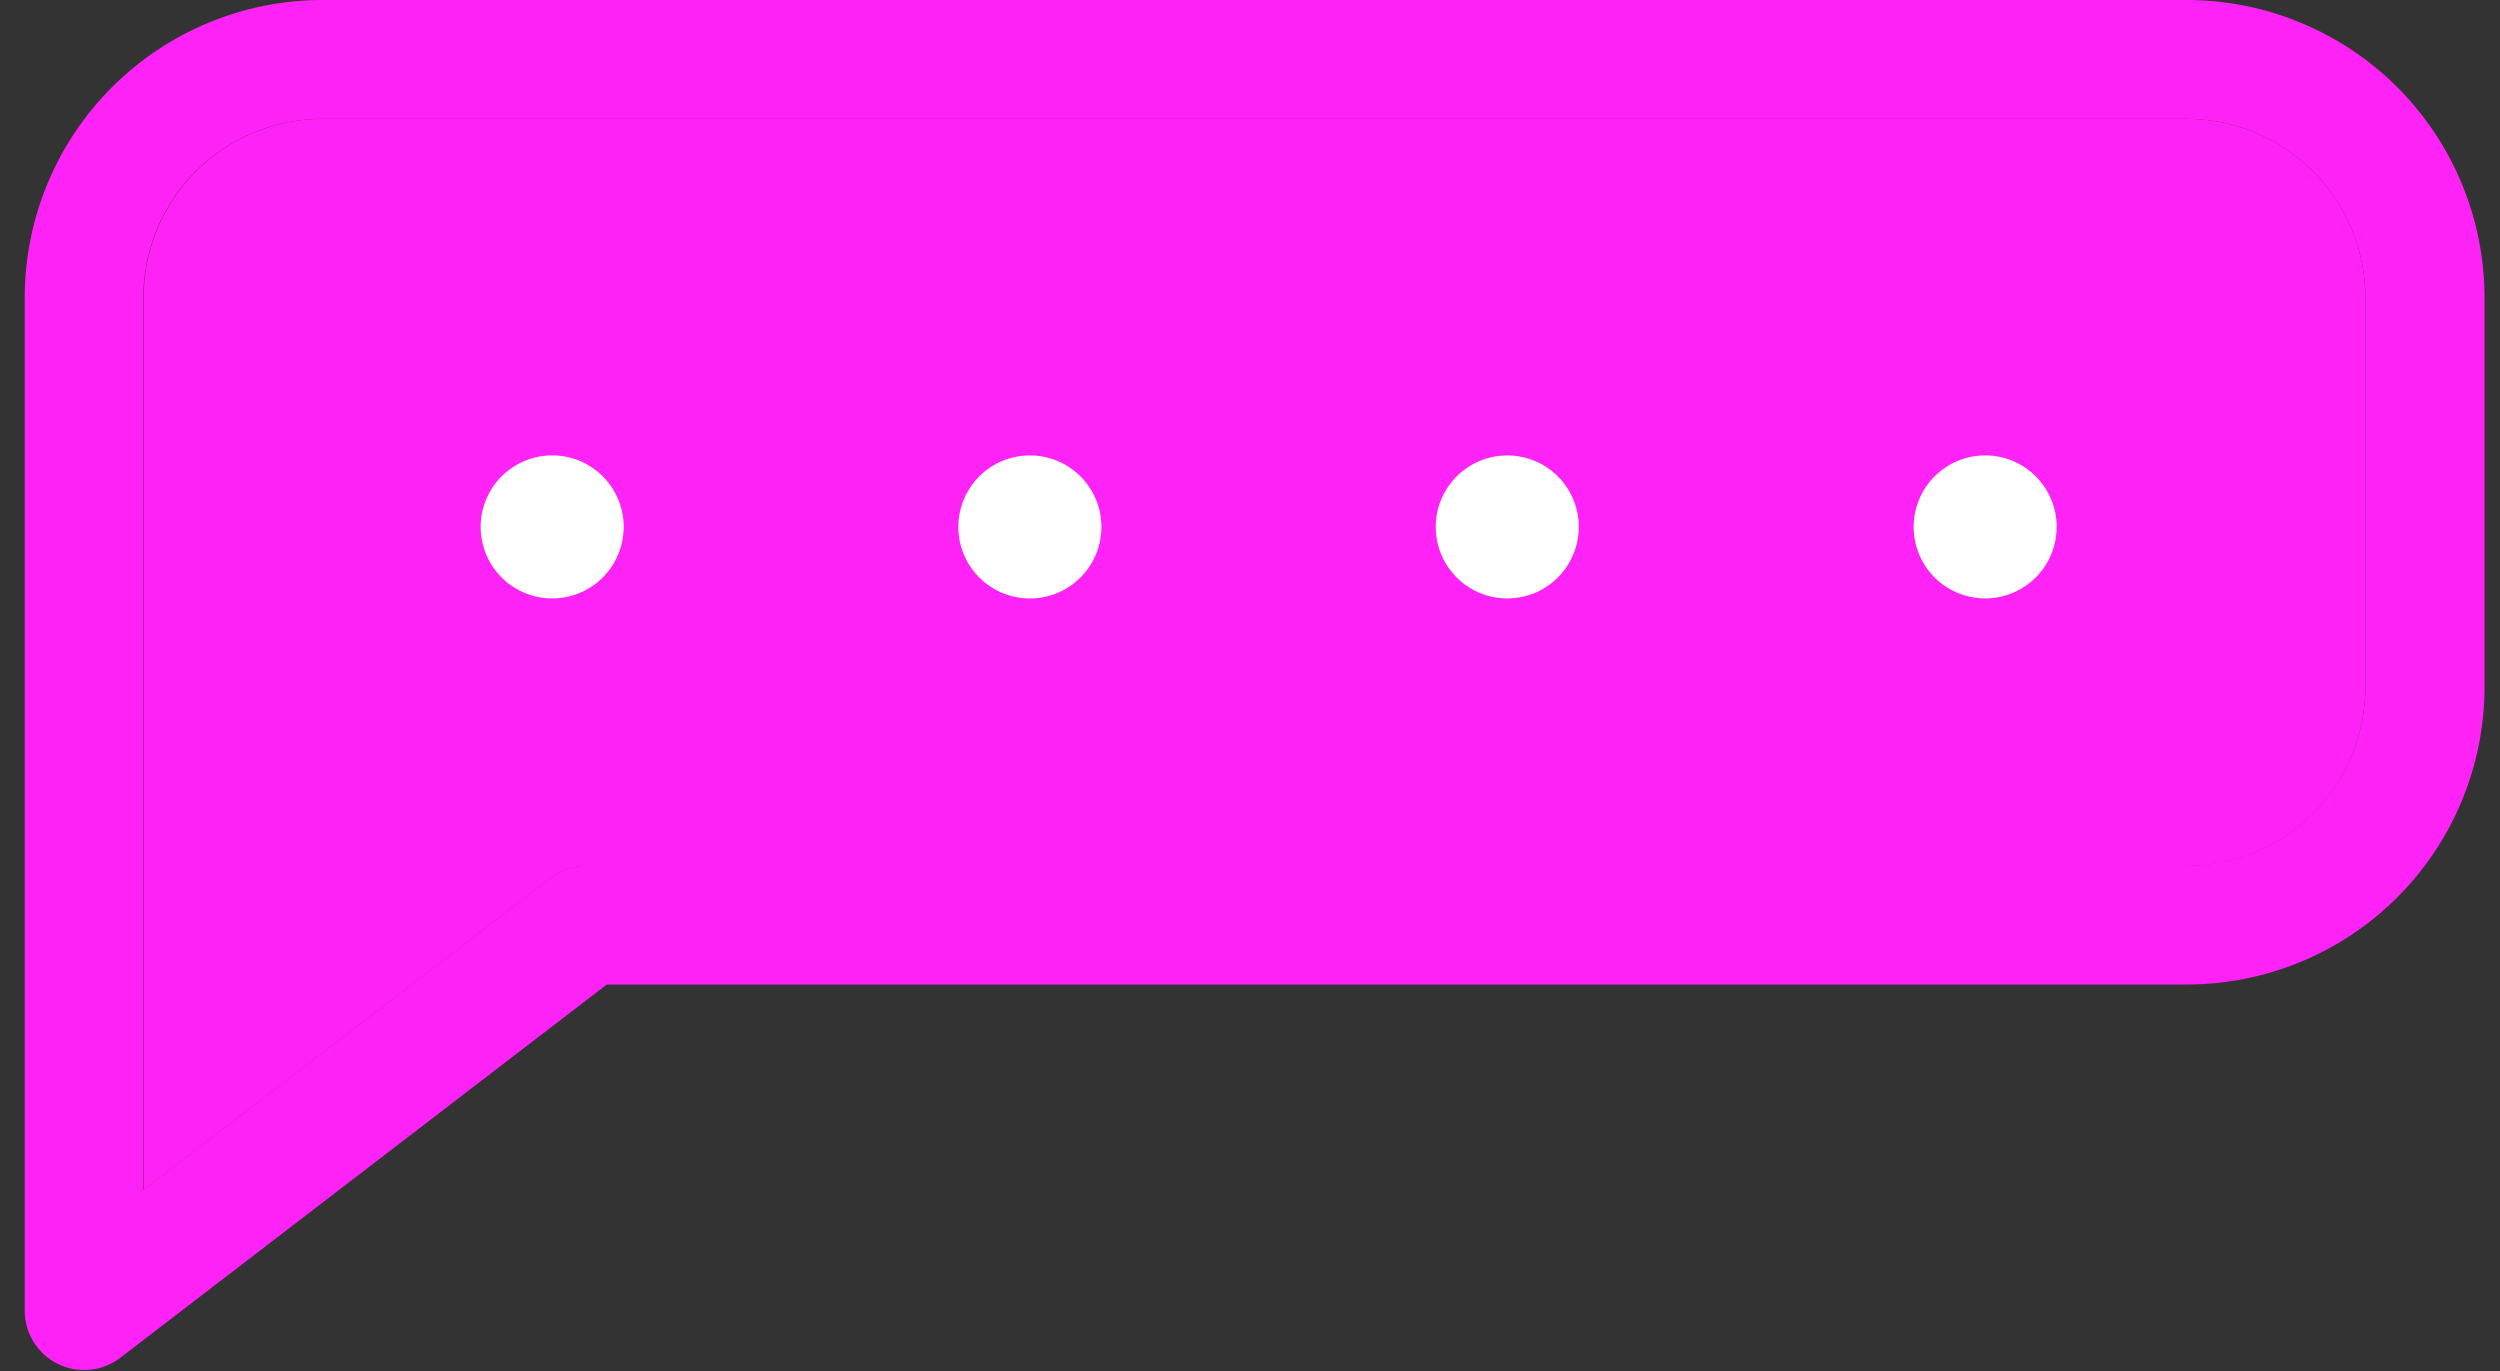
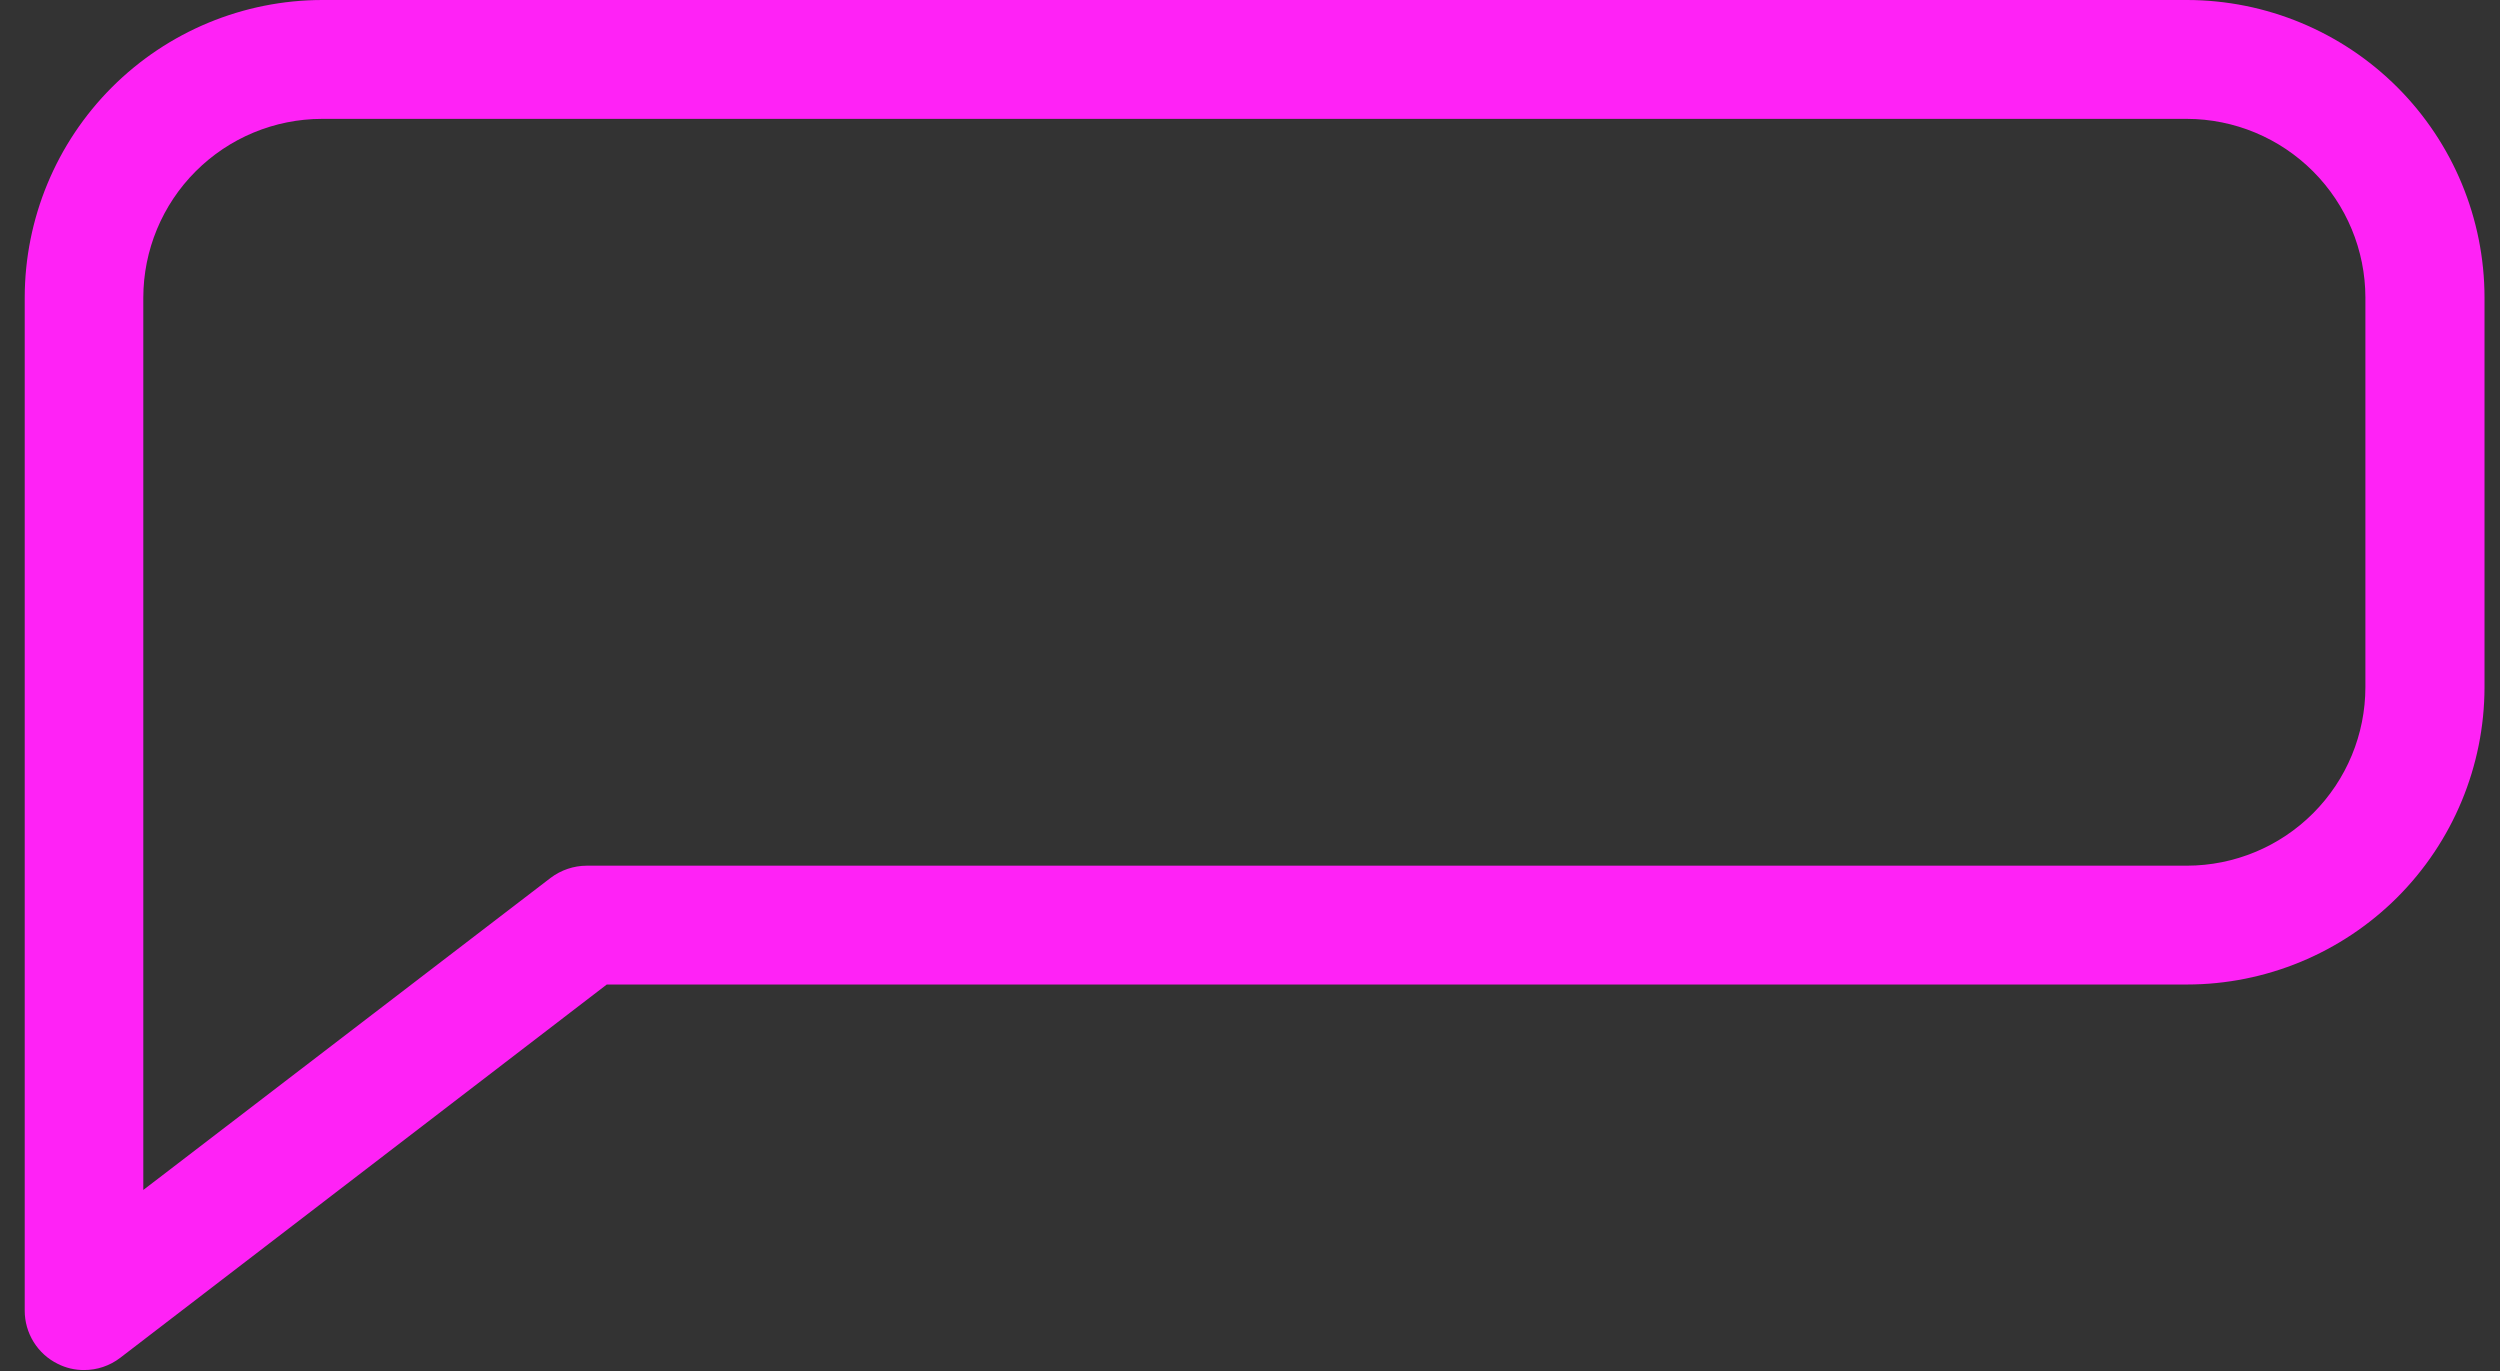
<svg xmlns="http://www.w3.org/2000/svg" width="62" height="34" fill="none" viewBox="0 0 62 34">
  <rect x="0" y="0" width="62" height="34" fill="#333333" stroke="none" />
  <path fill="#FF22F6" d="M61.616 7.379V17.044C61.613 18.999 60.834 20.873 59.451 22.256C58.067 23.637 56.192 24.415 54.237 24.416H15.048L2.981 33.674C2.724 33.871 2.408 33.978 2.084 33.977C1.858 33.978 1.636 33.926 1.435 33.825C1.187 33.704 0.979 33.515 0.834 33.281C0.689 33.046 0.612 32.776 0.613 32.5V7.379C0.615 5.423 1.393 3.547 2.777 2.163C4.16 0.78 6.036 0.002 7.993 0L54.244 0C56.199 0.004 58.073 0.783 59.456 2.166C60.837 3.549 61.615 5.424 61.616 7.379ZM58.662 17.044V7.379C58.66 6.206 58.194 5.081 57.364 4.25C56.535 3.42 55.411 2.951 54.237 2.948H7.986C6.811 2.949 5.685 3.417 4.854 4.248C4.023 5.078 3.556 6.205 3.554 7.379V29.511L13.653 21.773C13.912 21.577 14.227 21.47 14.551 21.469H54.237C55.411 21.467 56.537 20.999 57.366 20.168C58.196 19.337 58.662 18.211 58.662 17.037V17.044Z" />
-   <path fill="#FF22F6" d="M58.661 7.38V17.044C58.661 18.218 58.196 19.344 57.366 20.175C56.536 21.006 55.411 21.474 54.237 21.476H14.55C14.226 21.477 13.911 21.584 13.653 21.779L3.561 29.511V7.38C3.562 6.205 4.03 5.079 4.861 4.248C5.691 3.417 6.818 2.95 7.992 2.948H54.243C55.416 2.953 56.539 3.422 57.366 4.253C58.194 5.083 58.66 6.207 58.661 7.38Z" />
-   <path fill="#fff" d="M15.468 13.068C15.468 13.42 15.363 13.764 15.167 14.057C14.97 14.349 14.691 14.577 14.365 14.71C14.039 14.843 13.68 14.876 13.335 14.805C12.99 14.733 12.674 14.561 12.427 14.309C12.181 14.058 12.014 13.739 11.95 13.392C11.885 13.046 11.925 12.688 12.065 12.364C12.205 12.041 12.437 11.766 12.734 11.576C13.03 11.385 13.376 11.287 13.729 11.293C14.193 11.303 14.636 11.493 14.961 11.825C15.286 12.157 15.468 12.603 15.468 13.068Z" />
-   <path fill="#fff" d="M25.541 14.842C26.52 14.842 27.315 14.048 27.315 13.068C27.315 12.088 26.52 11.294 25.541 11.294C24.561 11.294 23.767 12.088 23.767 13.068C23.767 14.048 24.561 14.842 25.541 14.842Z" />
-   <path fill="#fff" d="M39.154 13.068C39.154 13.419 39.05 13.762 38.855 14.053C38.66 14.345 38.383 14.573 38.059 14.707C37.734 14.841 37.378 14.876 37.033 14.808C36.689 14.739 36.373 14.57 36.125 14.322C35.877 14.074 35.708 13.758 35.64 13.414C35.571 13.07 35.606 12.713 35.74 12.389C35.875 12.065 36.102 11.788 36.394 11.593C36.686 11.398 37.029 11.294 37.38 11.294C37.85 11.294 38.301 11.481 38.634 11.813C38.967 12.146 39.154 12.597 39.154 13.068Z" />
-   <path fill="#fff" d="M51.006 13.068C51.006 13.419 50.902 13.762 50.707 14.054C50.511 14.346 50.234 14.573 49.909 14.707C49.585 14.841 49.228 14.876 48.883 14.807C48.539 14.738 48.223 14.568 47.975 14.32C47.727 14.071 47.559 13.754 47.491 13.409C47.424 13.065 47.46 12.708 47.595 12.384C47.73 12.06 47.959 11.783 48.252 11.589C48.544 11.395 48.888 11.292 49.239 11.293C49.708 11.295 50.158 11.483 50.489 11.816C50.82 12.148 51.006 12.598 51.006 13.068Z" />
</svg>